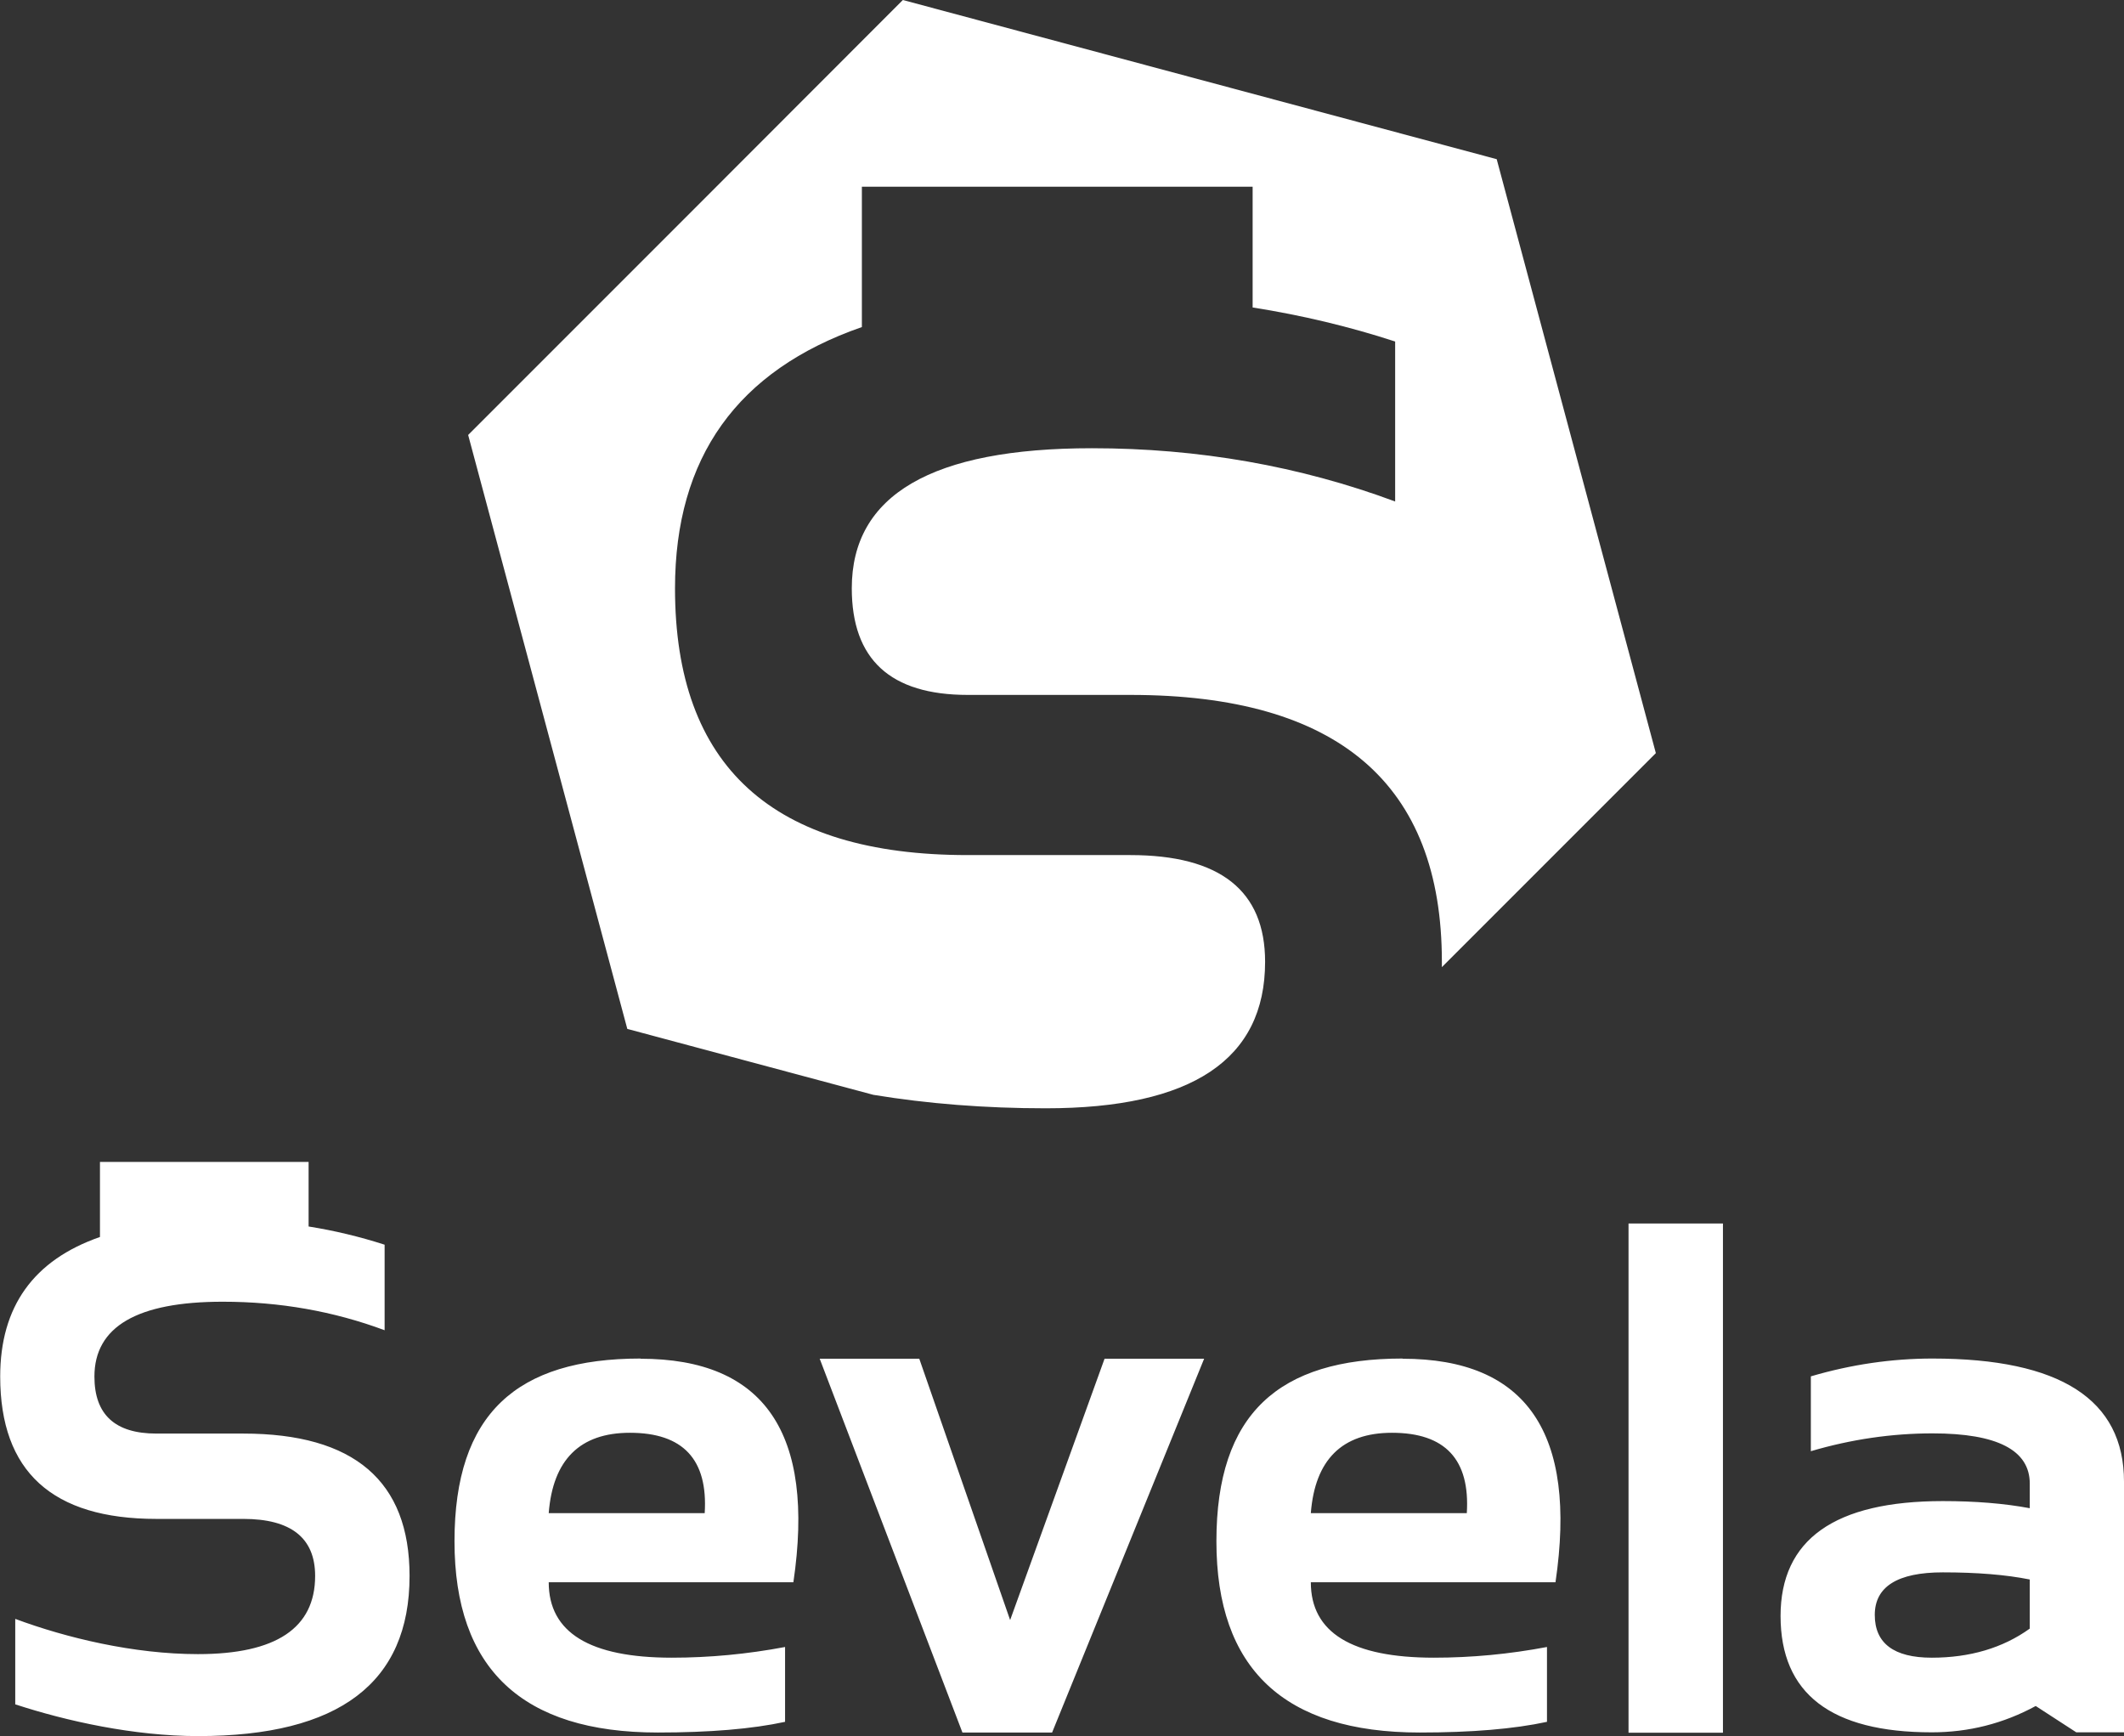
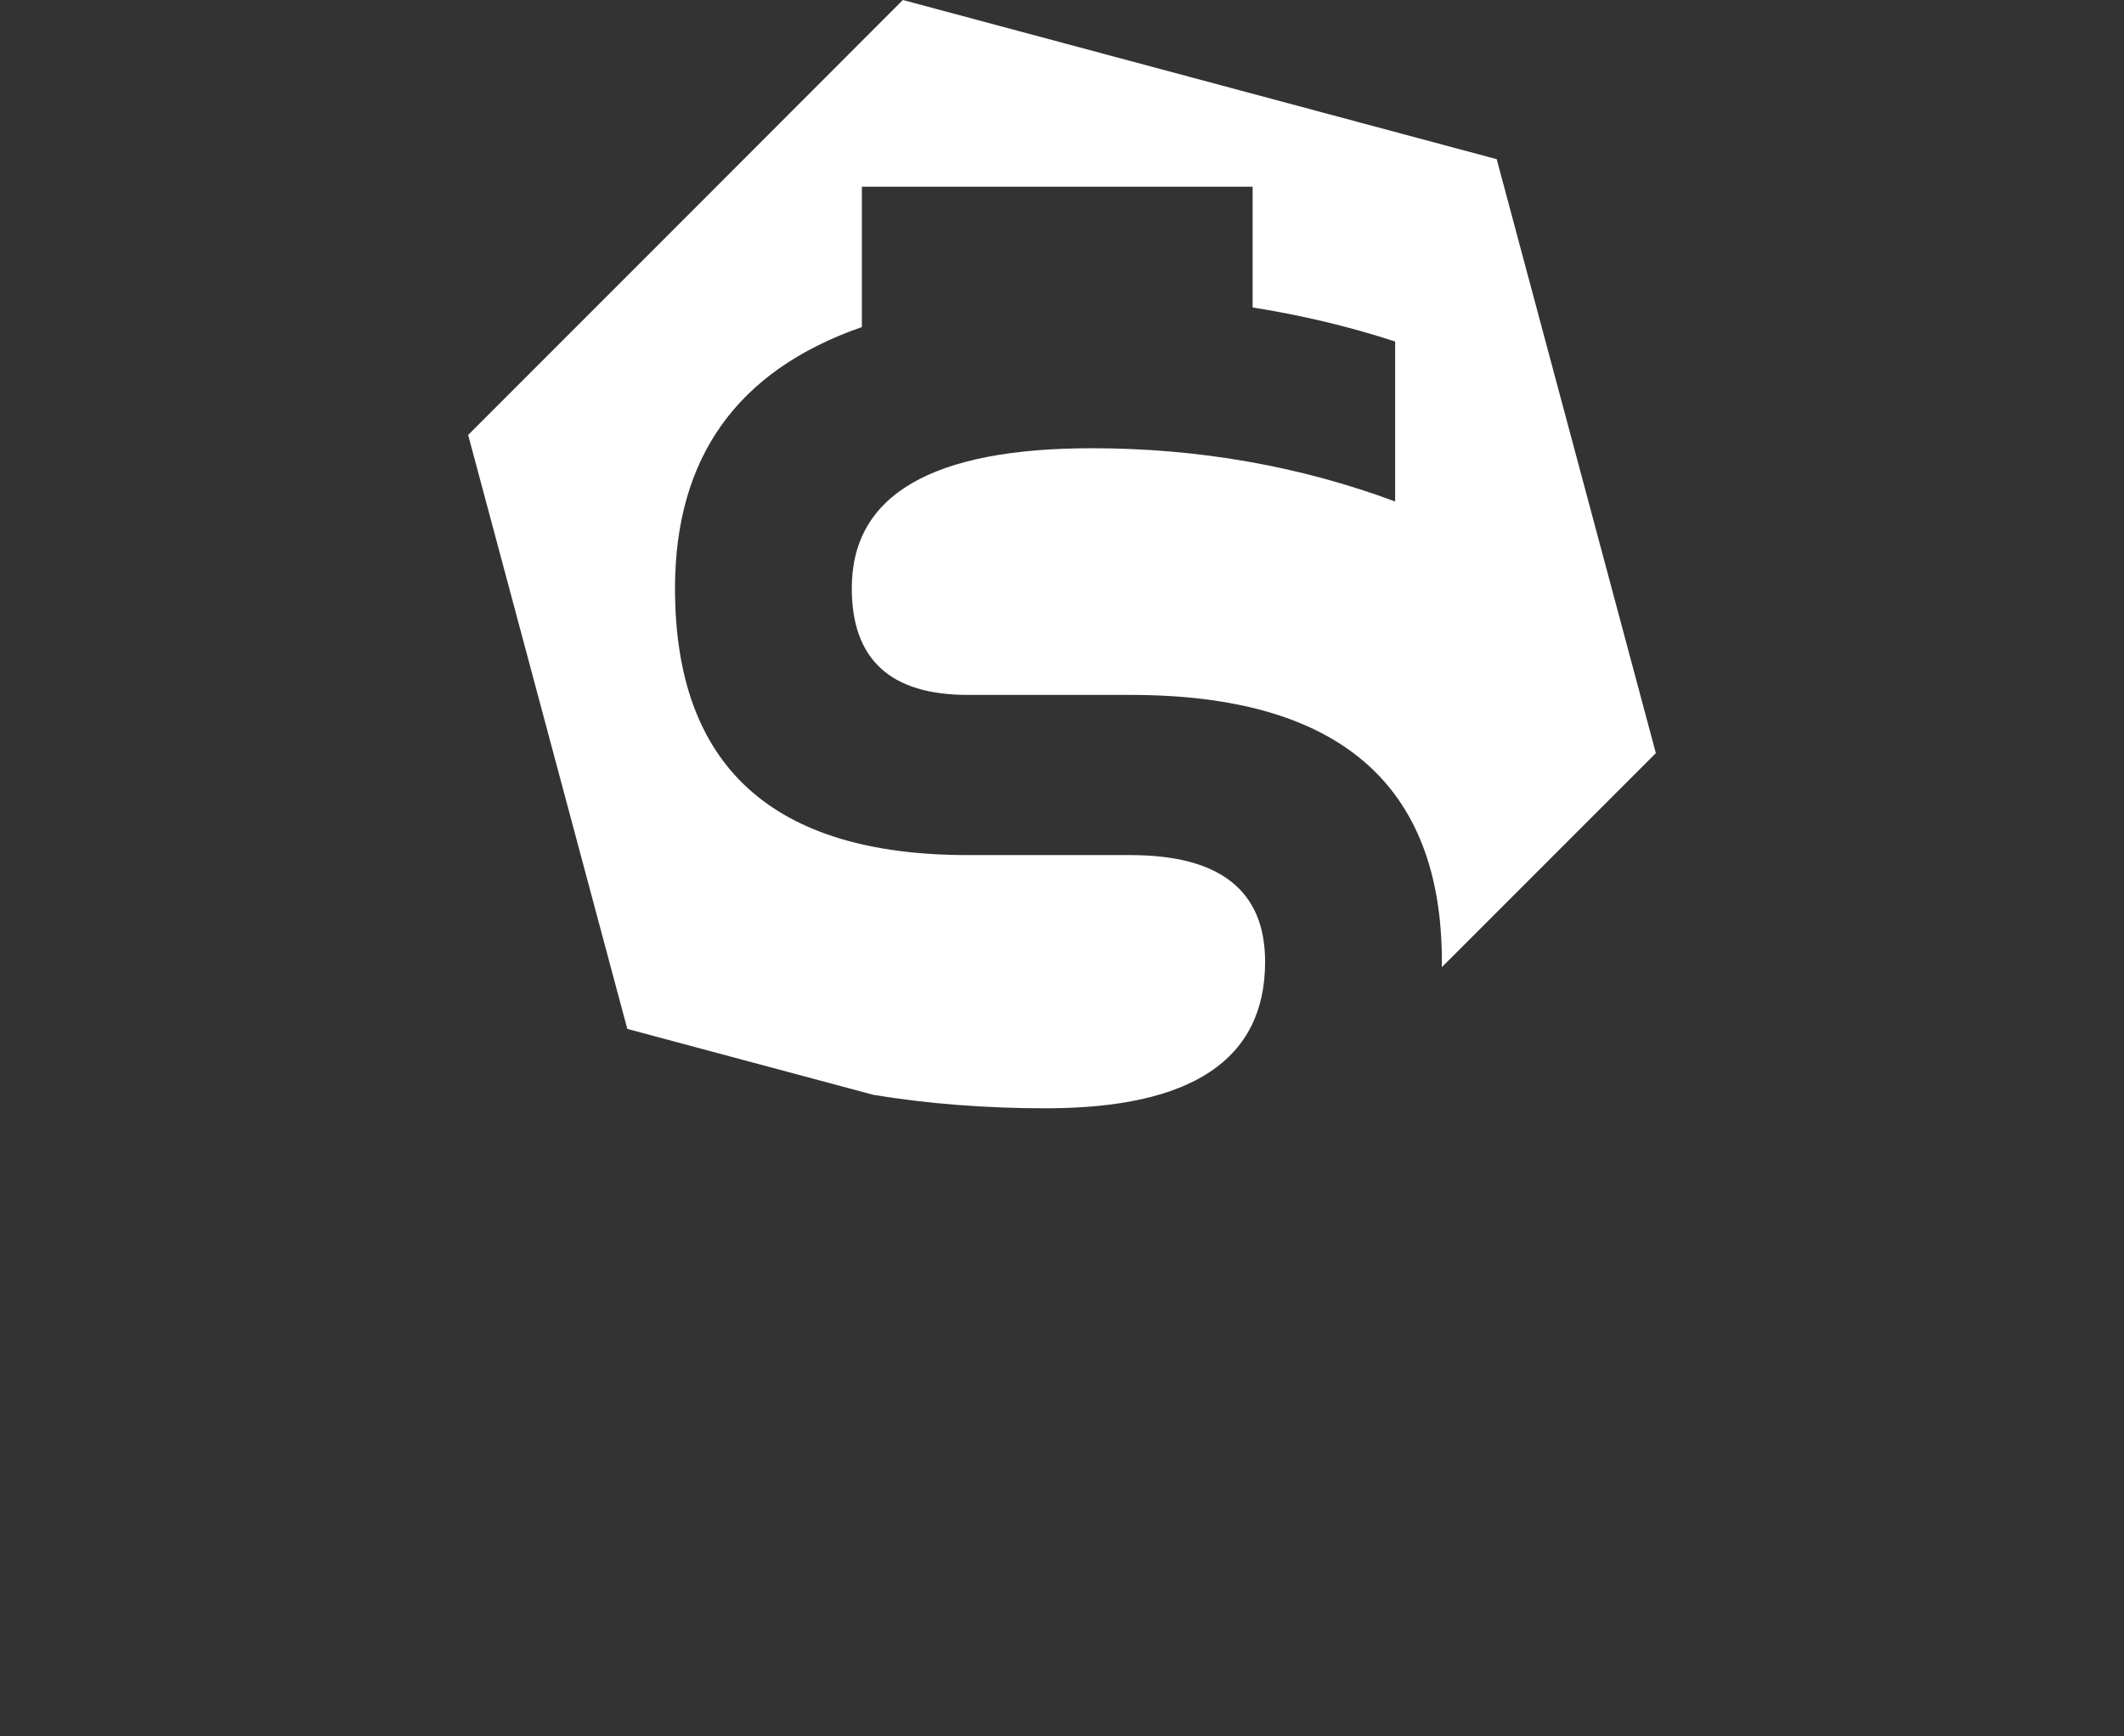
<svg xmlns="http://www.w3.org/2000/svg" id="Vrstva_2" viewBox="0 0 107.3 87.69">
  <rect x="0" y="0" width="107.3" height="87.69" fill="#333333" stroke="none" />
  <defs>
    <style>
      .cls-1 {
        fill: #fff;
        fill-rule: evenodd;
      }
    </style>
  </defs>
  <g id="Vrstva_1-2" data-name="Vrstva_1">
    <g>
-       <path class="cls-1" d="M27.72,76.43h7.88c.17-2.71-1.09-4.06-3.78-4.06-2.52,0-3.89,1.36-4.1,4.06M32.36,68.63c6.26,0,8.83,3.76,7.72,11.29h-12.36c0,2.54,2.07,3.81,6.22,3.81,1.9,0,3.81-.18,5.72-.54v3.78c-1.66.36-3.81.54-6.43.54-6.85,0-10.27-3.22-10.27-9.66s3.14-9.23,9.4-9.23ZM41.41,68.63h5.03l4.59,13.2,4.77-13.2h5.03l-7.68,18.88h-4.53l-7.21-18.88ZM66.22,76.43h7.88c.17-2.71-1.09-4.06-3.78-4.06-2.52,0-3.89,1.36-4.1,4.06ZM70.86,68.63c6.26,0,8.83,3.76,7.72,11.29h-12.36c0,2.54,2.07,3.81,6.22,3.81,1.9,0,3.81-.18,5.71-.54v3.78c-1.66.36-3.81.54-6.43.54-6.85,0-10.27-3.22-10.27-9.66s3.14-9.23,9.4-9.23ZM82.27,61.8v25.72h4.77v-25.72h-4.77ZM102.54,79.78c-1.2-.24-2.66-.36-4.39-.36-2.29,0-3.44.72-3.44,2.15s.96,2.16,2.88,2.16,3.59-.49,4.95-1.47v-2.49ZM89.95,81.63c0-3.87,2.73-5.81,8.2-5.81,1.64,0,3.11.12,4.39.36v-1.24c0-1.69-1.64-2.54-4.91-2.54-2.06,0-4.11.3-6.15.9v-3.78c2.04-.6,4.09-.9,6.15-.9,6.45,0,9.67,2.07,9.67,6.22v12.66h-2.41l-2.05-1.33c-1.64.89-3.39,1.33-5.25,1.33-5.1,0-7.64-1.96-7.64-5.88ZM.77,86.09v-4.32c2.58.96,5.99,1.78,9.23,1.78,3.94,0,5.92-1.31,5.92-3.95,0-1.92-1.22-2.88-3.63-2.88h-4.39c-5.26,0-7.89-2.39-7.89-7.19,0-3.53,1.68-5.88,5.04-7.05v-3.79h10.54v3.26c1.32.21,2.6.52,3.84.92v4.32c-2.58-.96-5.3-1.44-8.18-1.44-4.32,0-6.48,1.26-6.48,3.78,0,1.92,1.04,2.88,3.13,2.88h4.39c5.6,0,8.4,2.4,8.4,7.19,0,5.4-3.56,8.09-10.68,8.09-3.25,0-6.66-.76-9.23-1.6Z" />
      <path class="cls-1" d="M45.61,0l15,4.02,15,4.02,4.02,15,4.02,15-10.81,10.81c0-.09,0-.18,0-.28,0-8.98-5.24-13.47-15.73-13.47h-8.22c-3.91,0-5.86-1.79-5.86-5.39,0-4.71,4.05-7.07,12.13-7.07,5.39,0,10.5.9,15.32,2.69v-8.08c-2.33-.76-4.73-1.33-7.2-1.72v-6.1h-19.74v7.09c-6.3,2.19-9.44,6.59-9.44,13.2,0,8.99,4.93,13.47,14.78,13.47h8.22c4.53,0,6.81,1.79,6.81,5.39,0,4.94-3.7,7.4-11.08,7.4-3.06,0-5.97-.23-8.71-.68l-12.43-3.33-4.02-15-4.02-15,10.98-10.98L45.61,0Z" />
    </g>
  </g>
</svg>